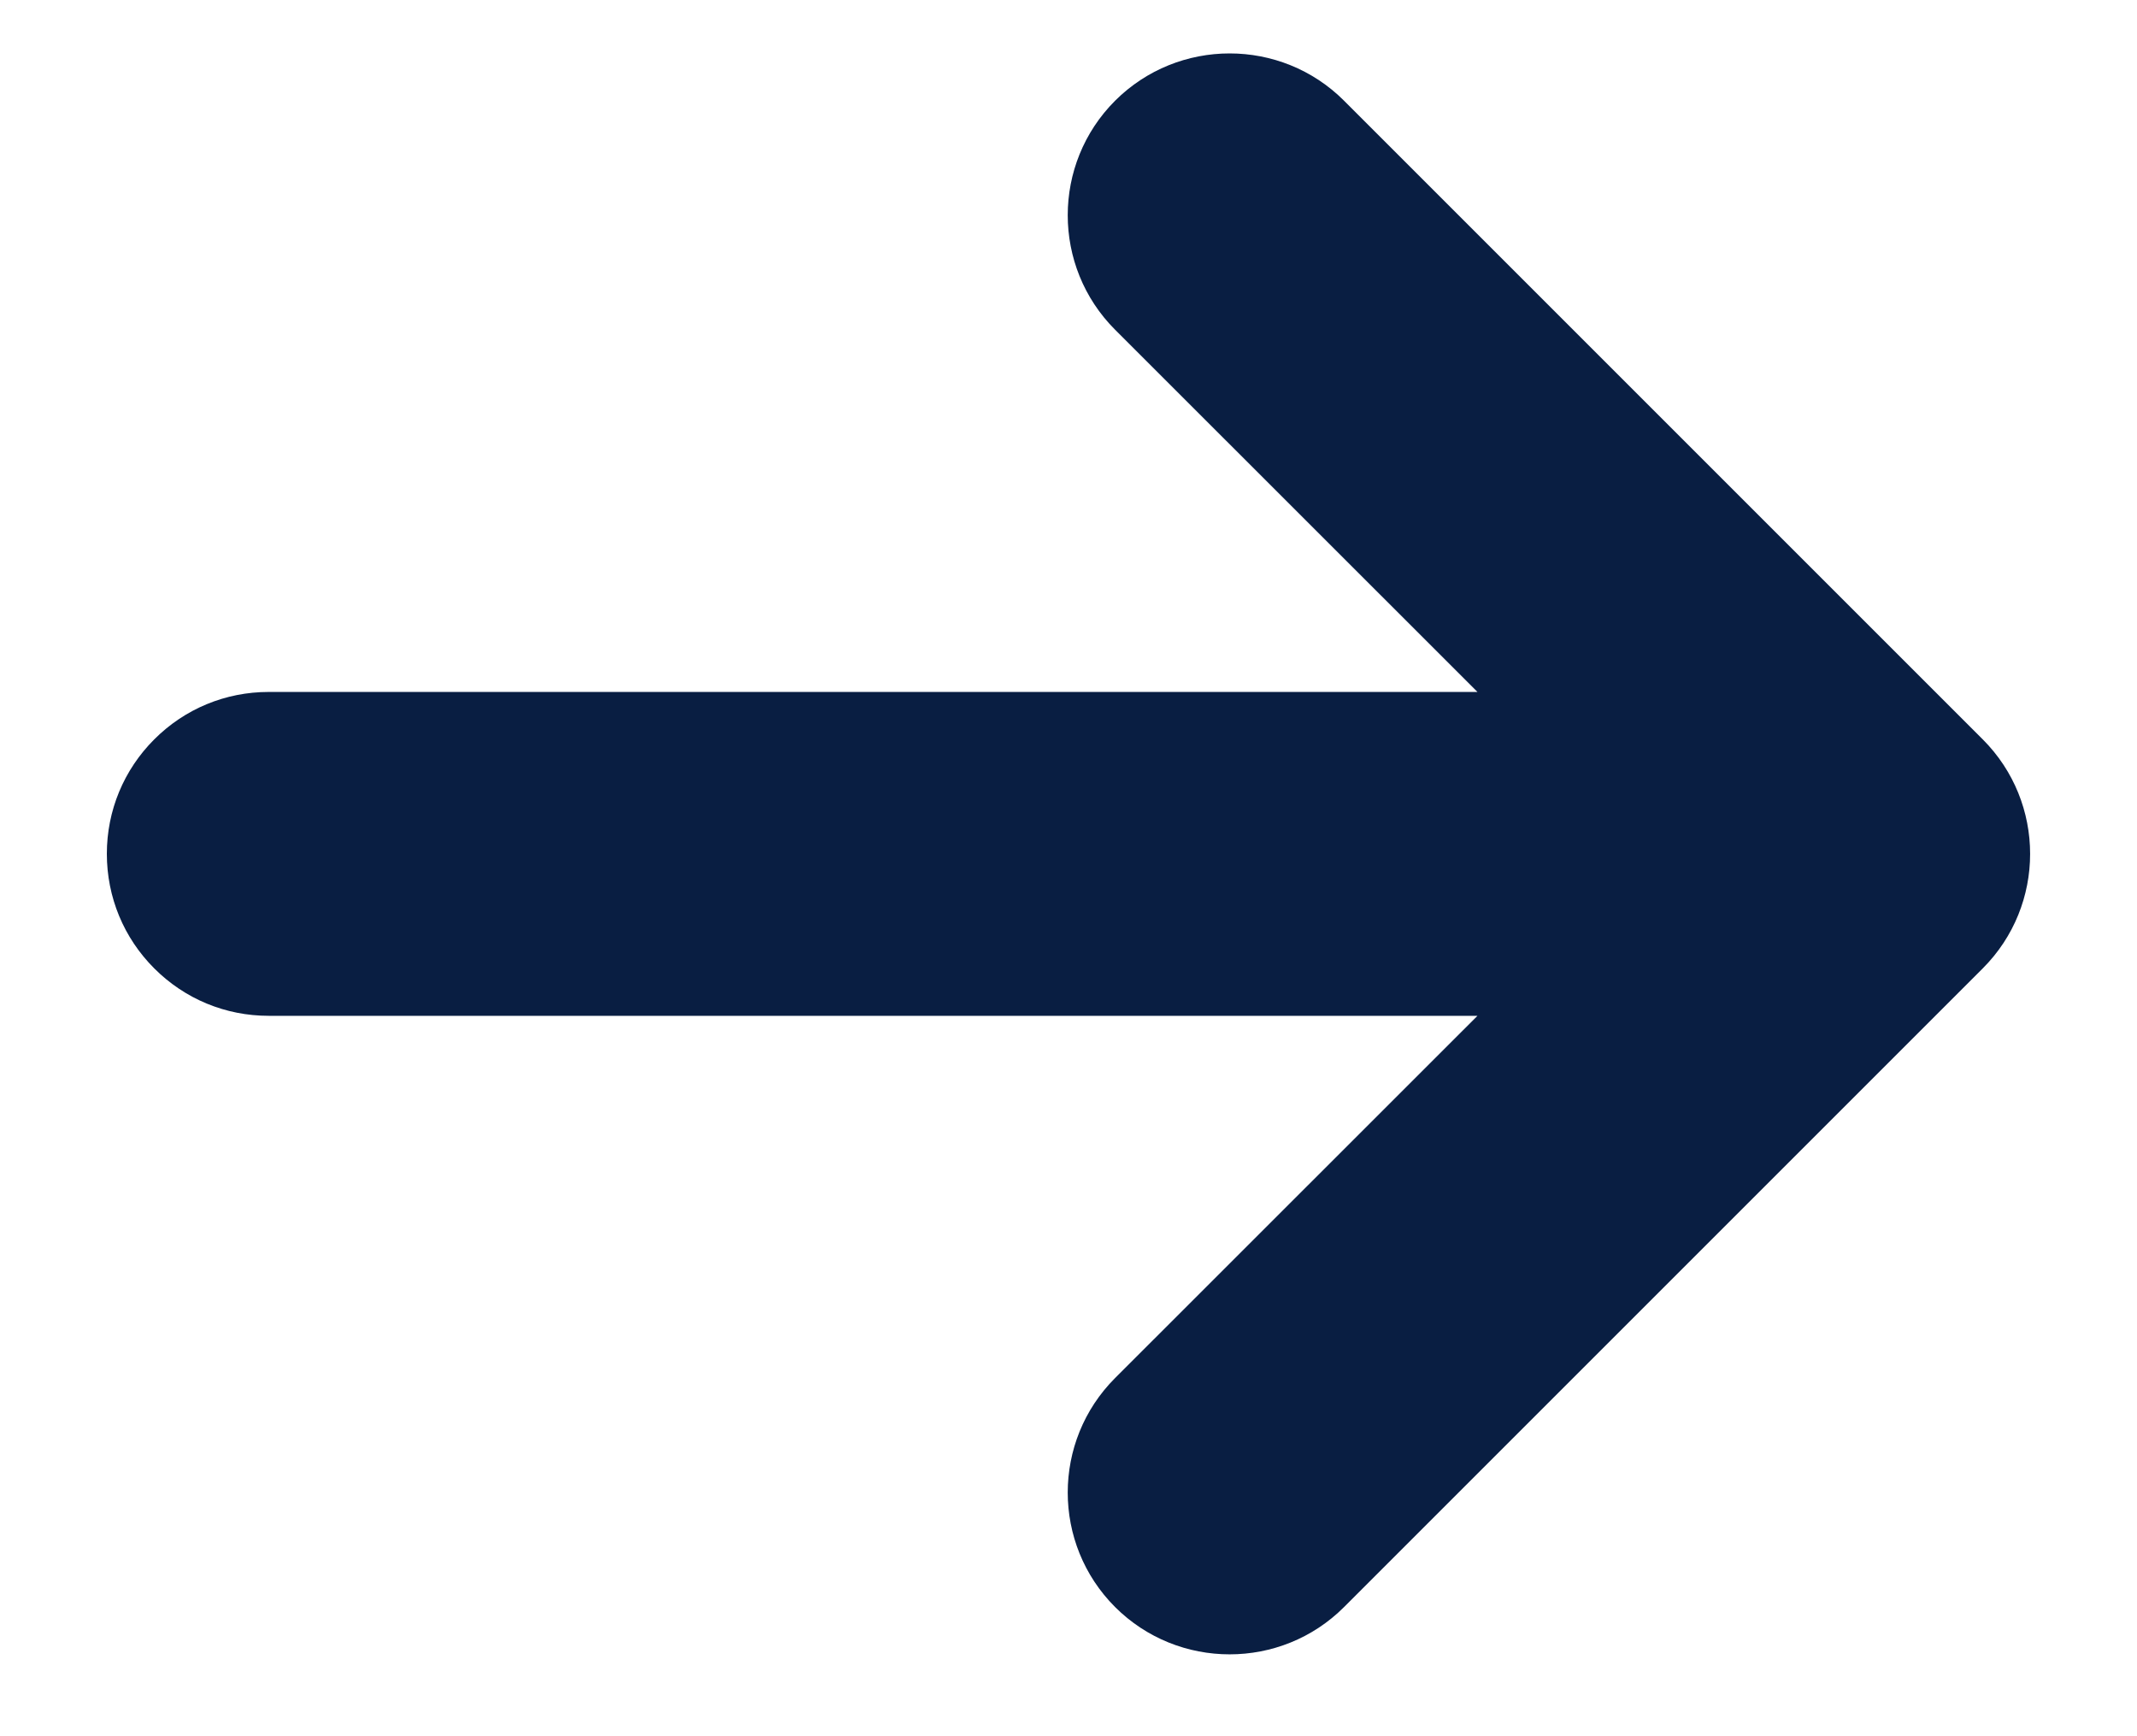
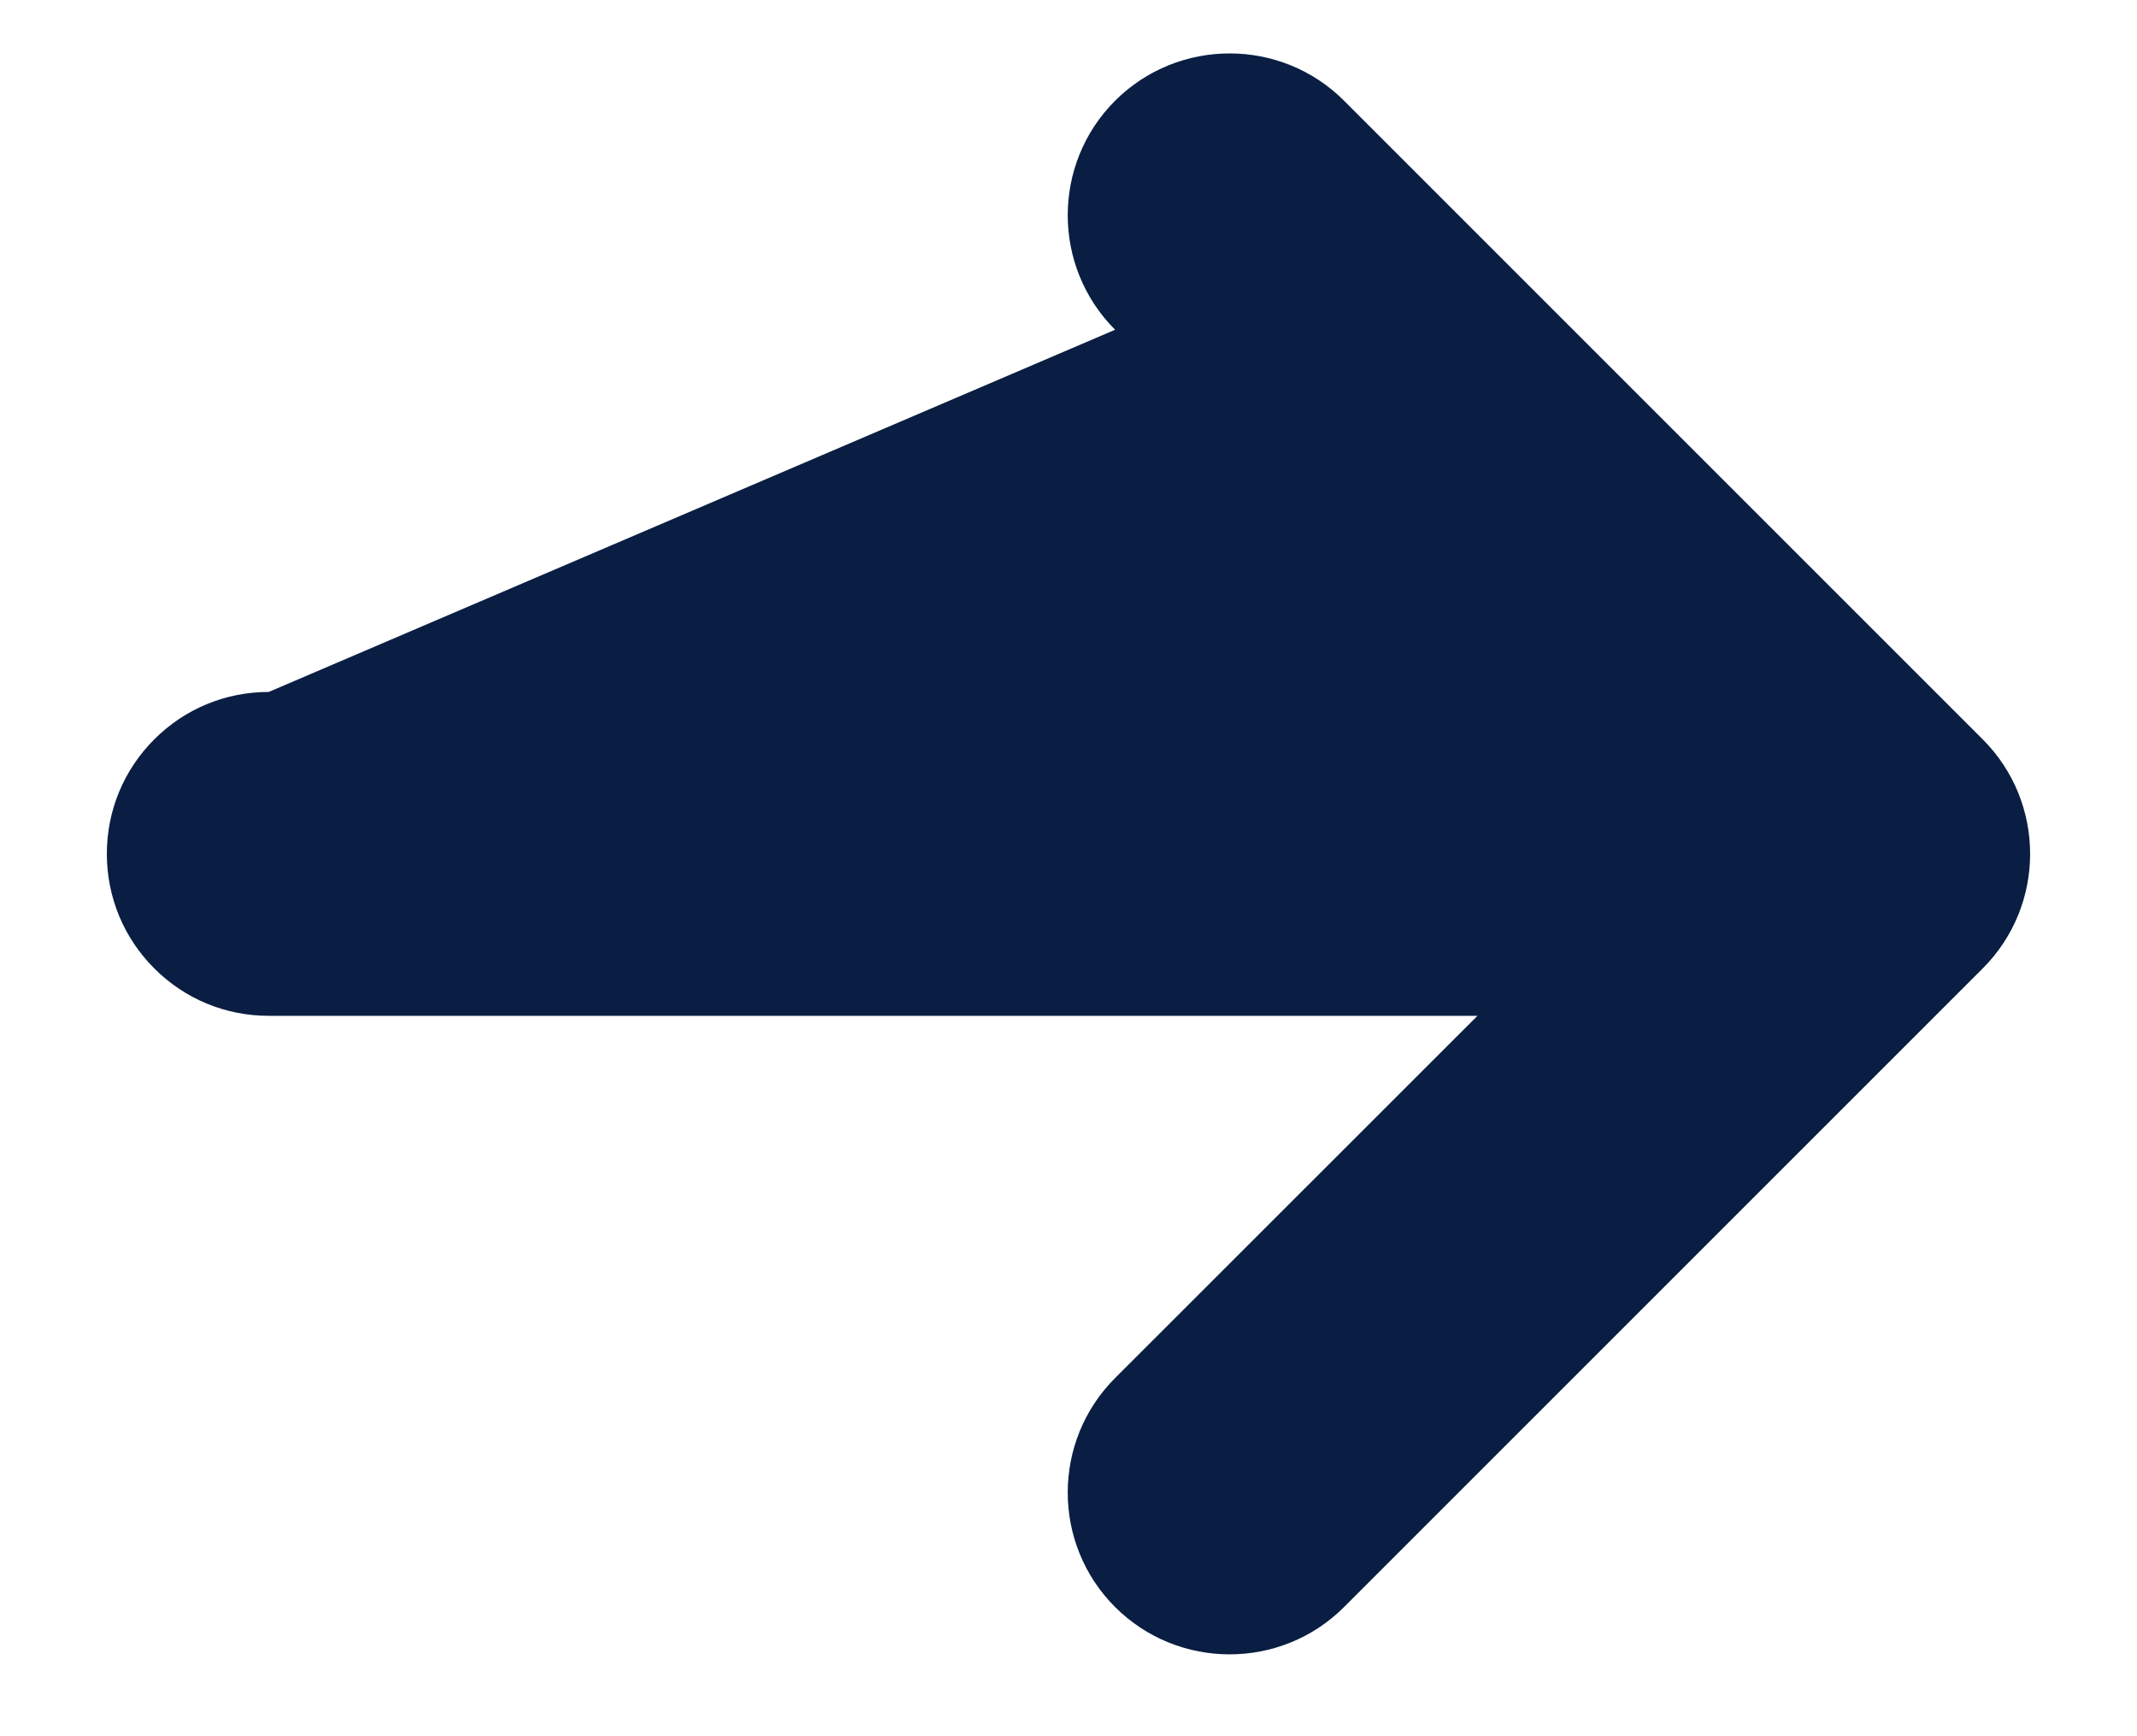
<svg xmlns="http://www.w3.org/2000/svg" width="16" height="13" viewBox="0 0 16 13" fill="none">
-   <path d="M14.845 5.536L10.063 0.754C9.591 0.282 8.822 0.282 8.349 0.754C7.876 1.227 7.876 1.996 8.349 2.469L11.062 5.181L2.012 5.181C1.688 5.181 1.384 5.307 1.155 5.536C0.926 5.765 0.8 6.07 0.8 6.393C0.8 6.717 0.926 7.022 1.155 7.251C1.384 7.48 1.688 7.606 2.012 7.606L11.062 7.606L8.349 10.318C7.876 10.791 7.876 11.56 8.349 12.033C8.822 12.505 9.591 12.505 10.063 12.033L14.845 7.251C15.318 6.778 15.318 6.009 14.845 5.536Z" fill="#091E42" />
+   <path d="M14.845 5.536L10.063 0.754C9.591 0.282 8.822 0.282 8.349 0.754C7.876 1.227 7.876 1.996 8.349 2.469L2.012 5.181C1.688 5.181 1.384 5.307 1.155 5.536C0.926 5.765 0.8 6.07 0.8 6.393C0.8 6.717 0.926 7.022 1.155 7.251C1.384 7.48 1.688 7.606 2.012 7.606L11.062 7.606L8.349 10.318C7.876 10.791 7.876 11.56 8.349 12.033C8.822 12.505 9.591 12.505 10.063 12.033L14.845 7.251C15.318 6.778 15.318 6.009 14.845 5.536Z" fill="#091E42" />
</svg>